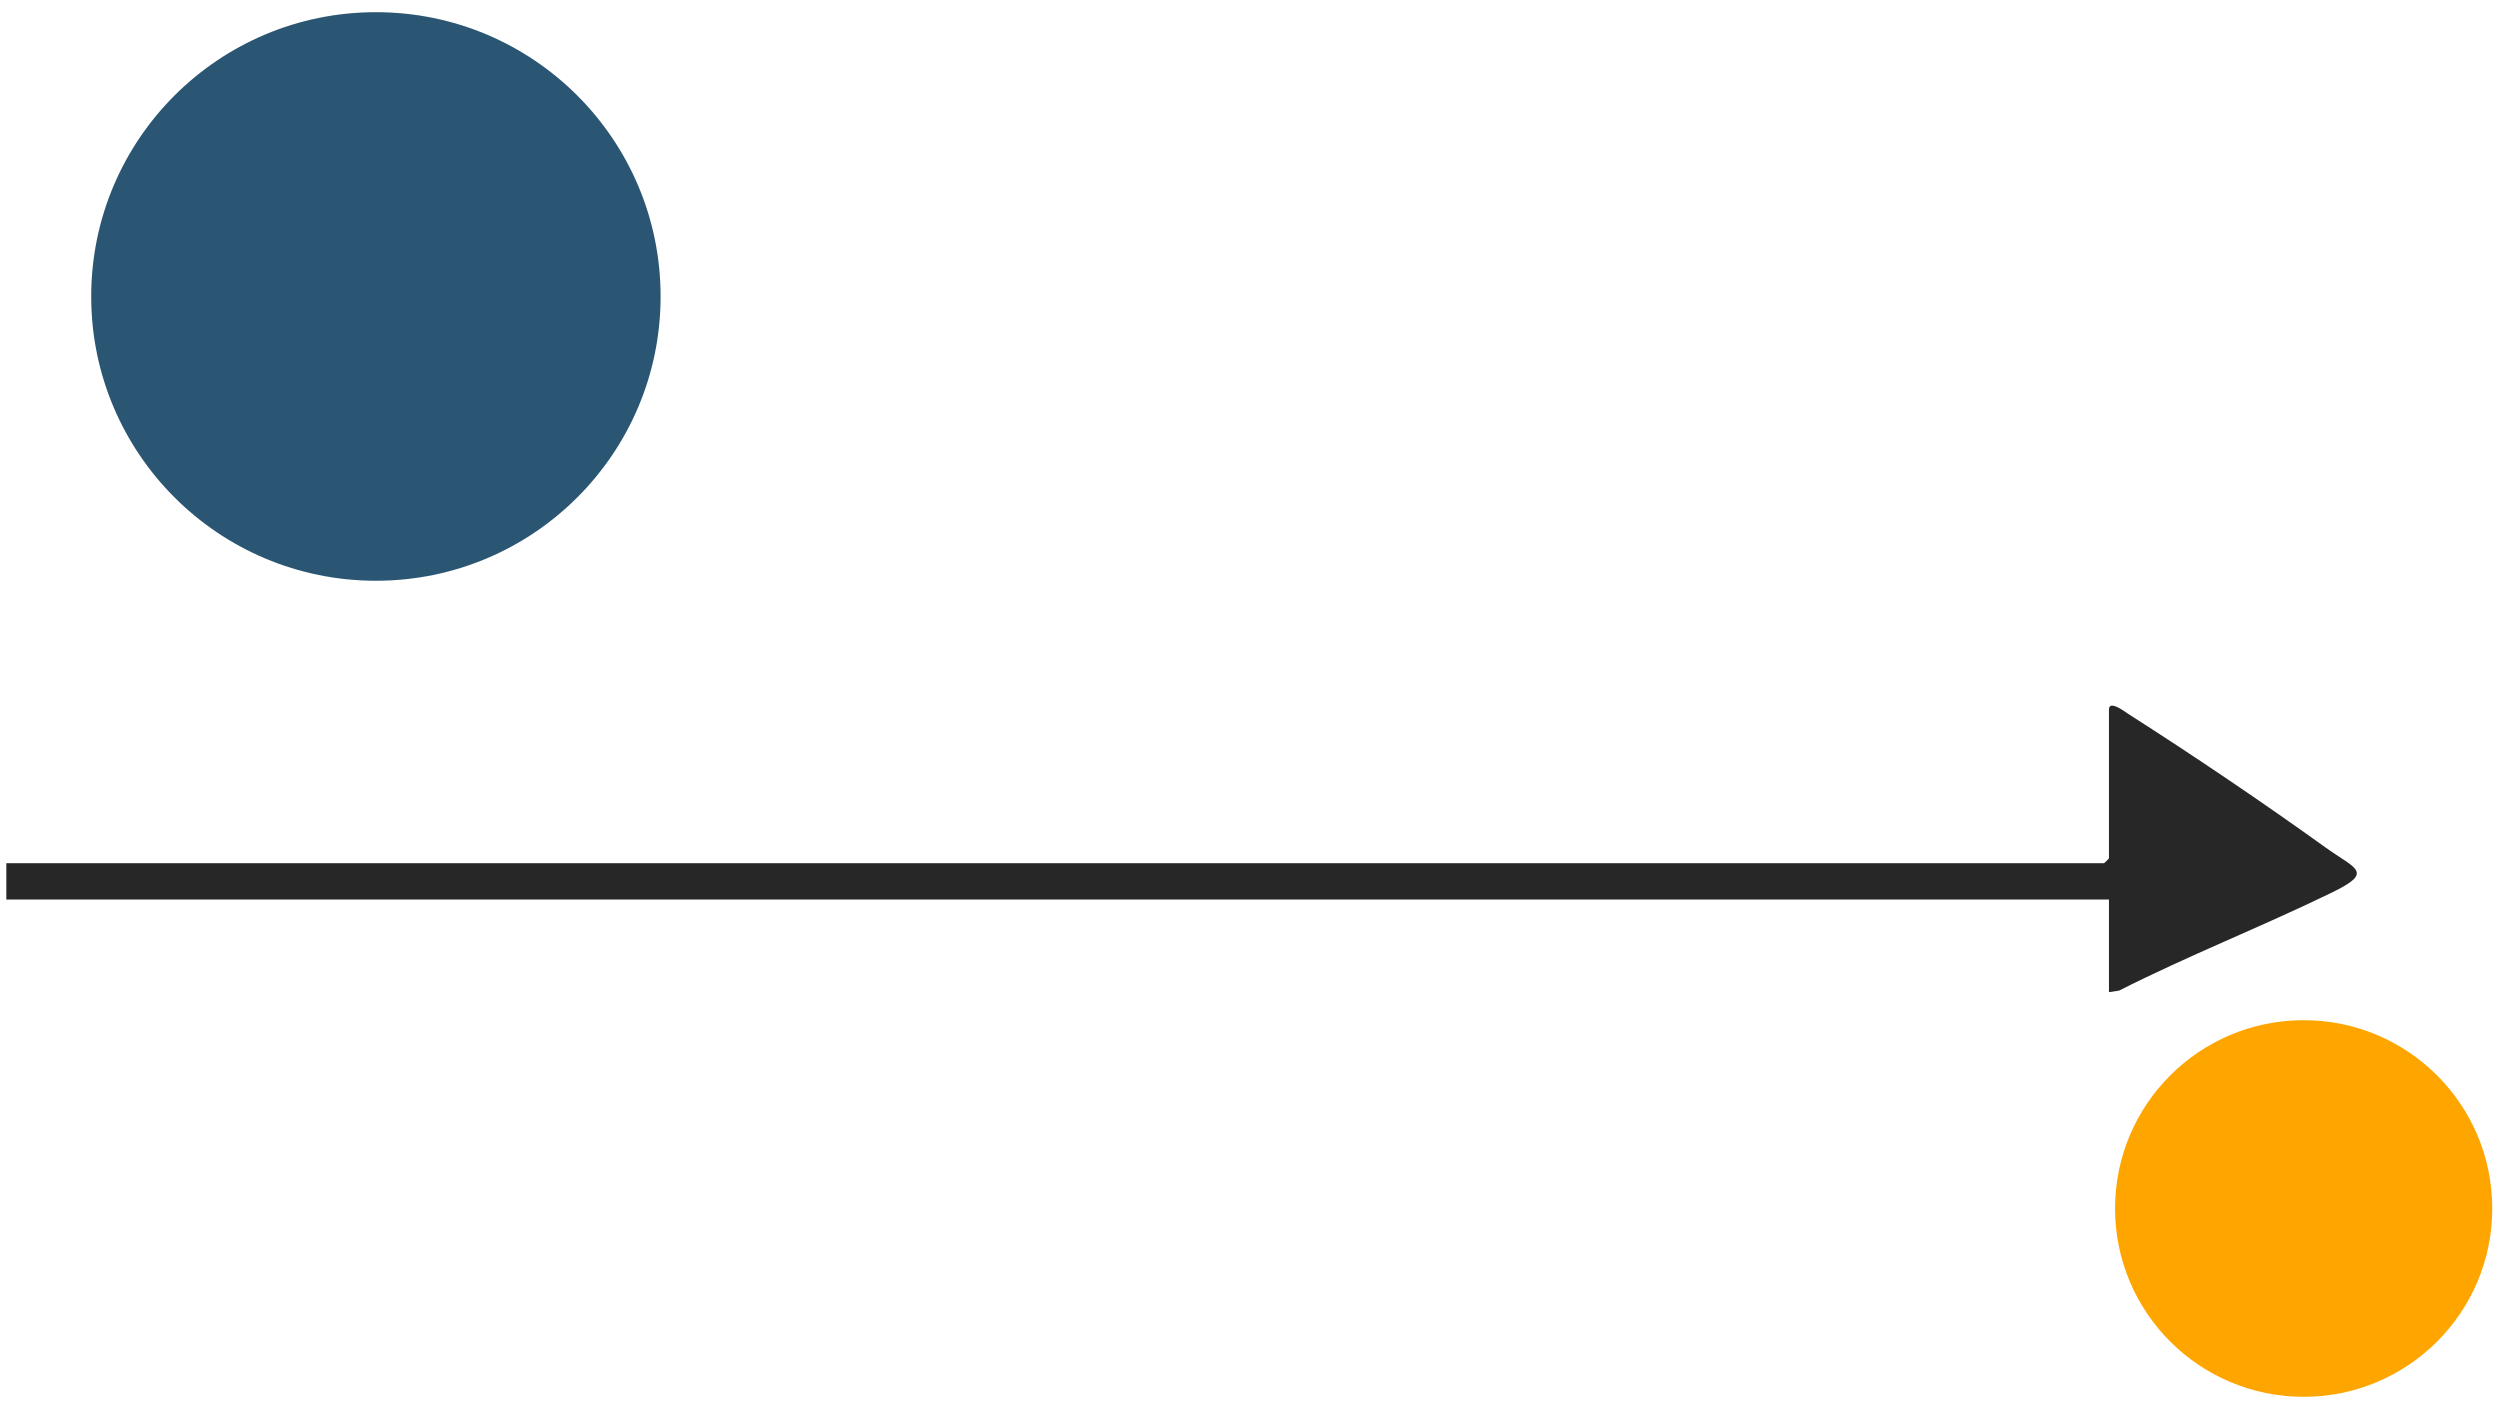
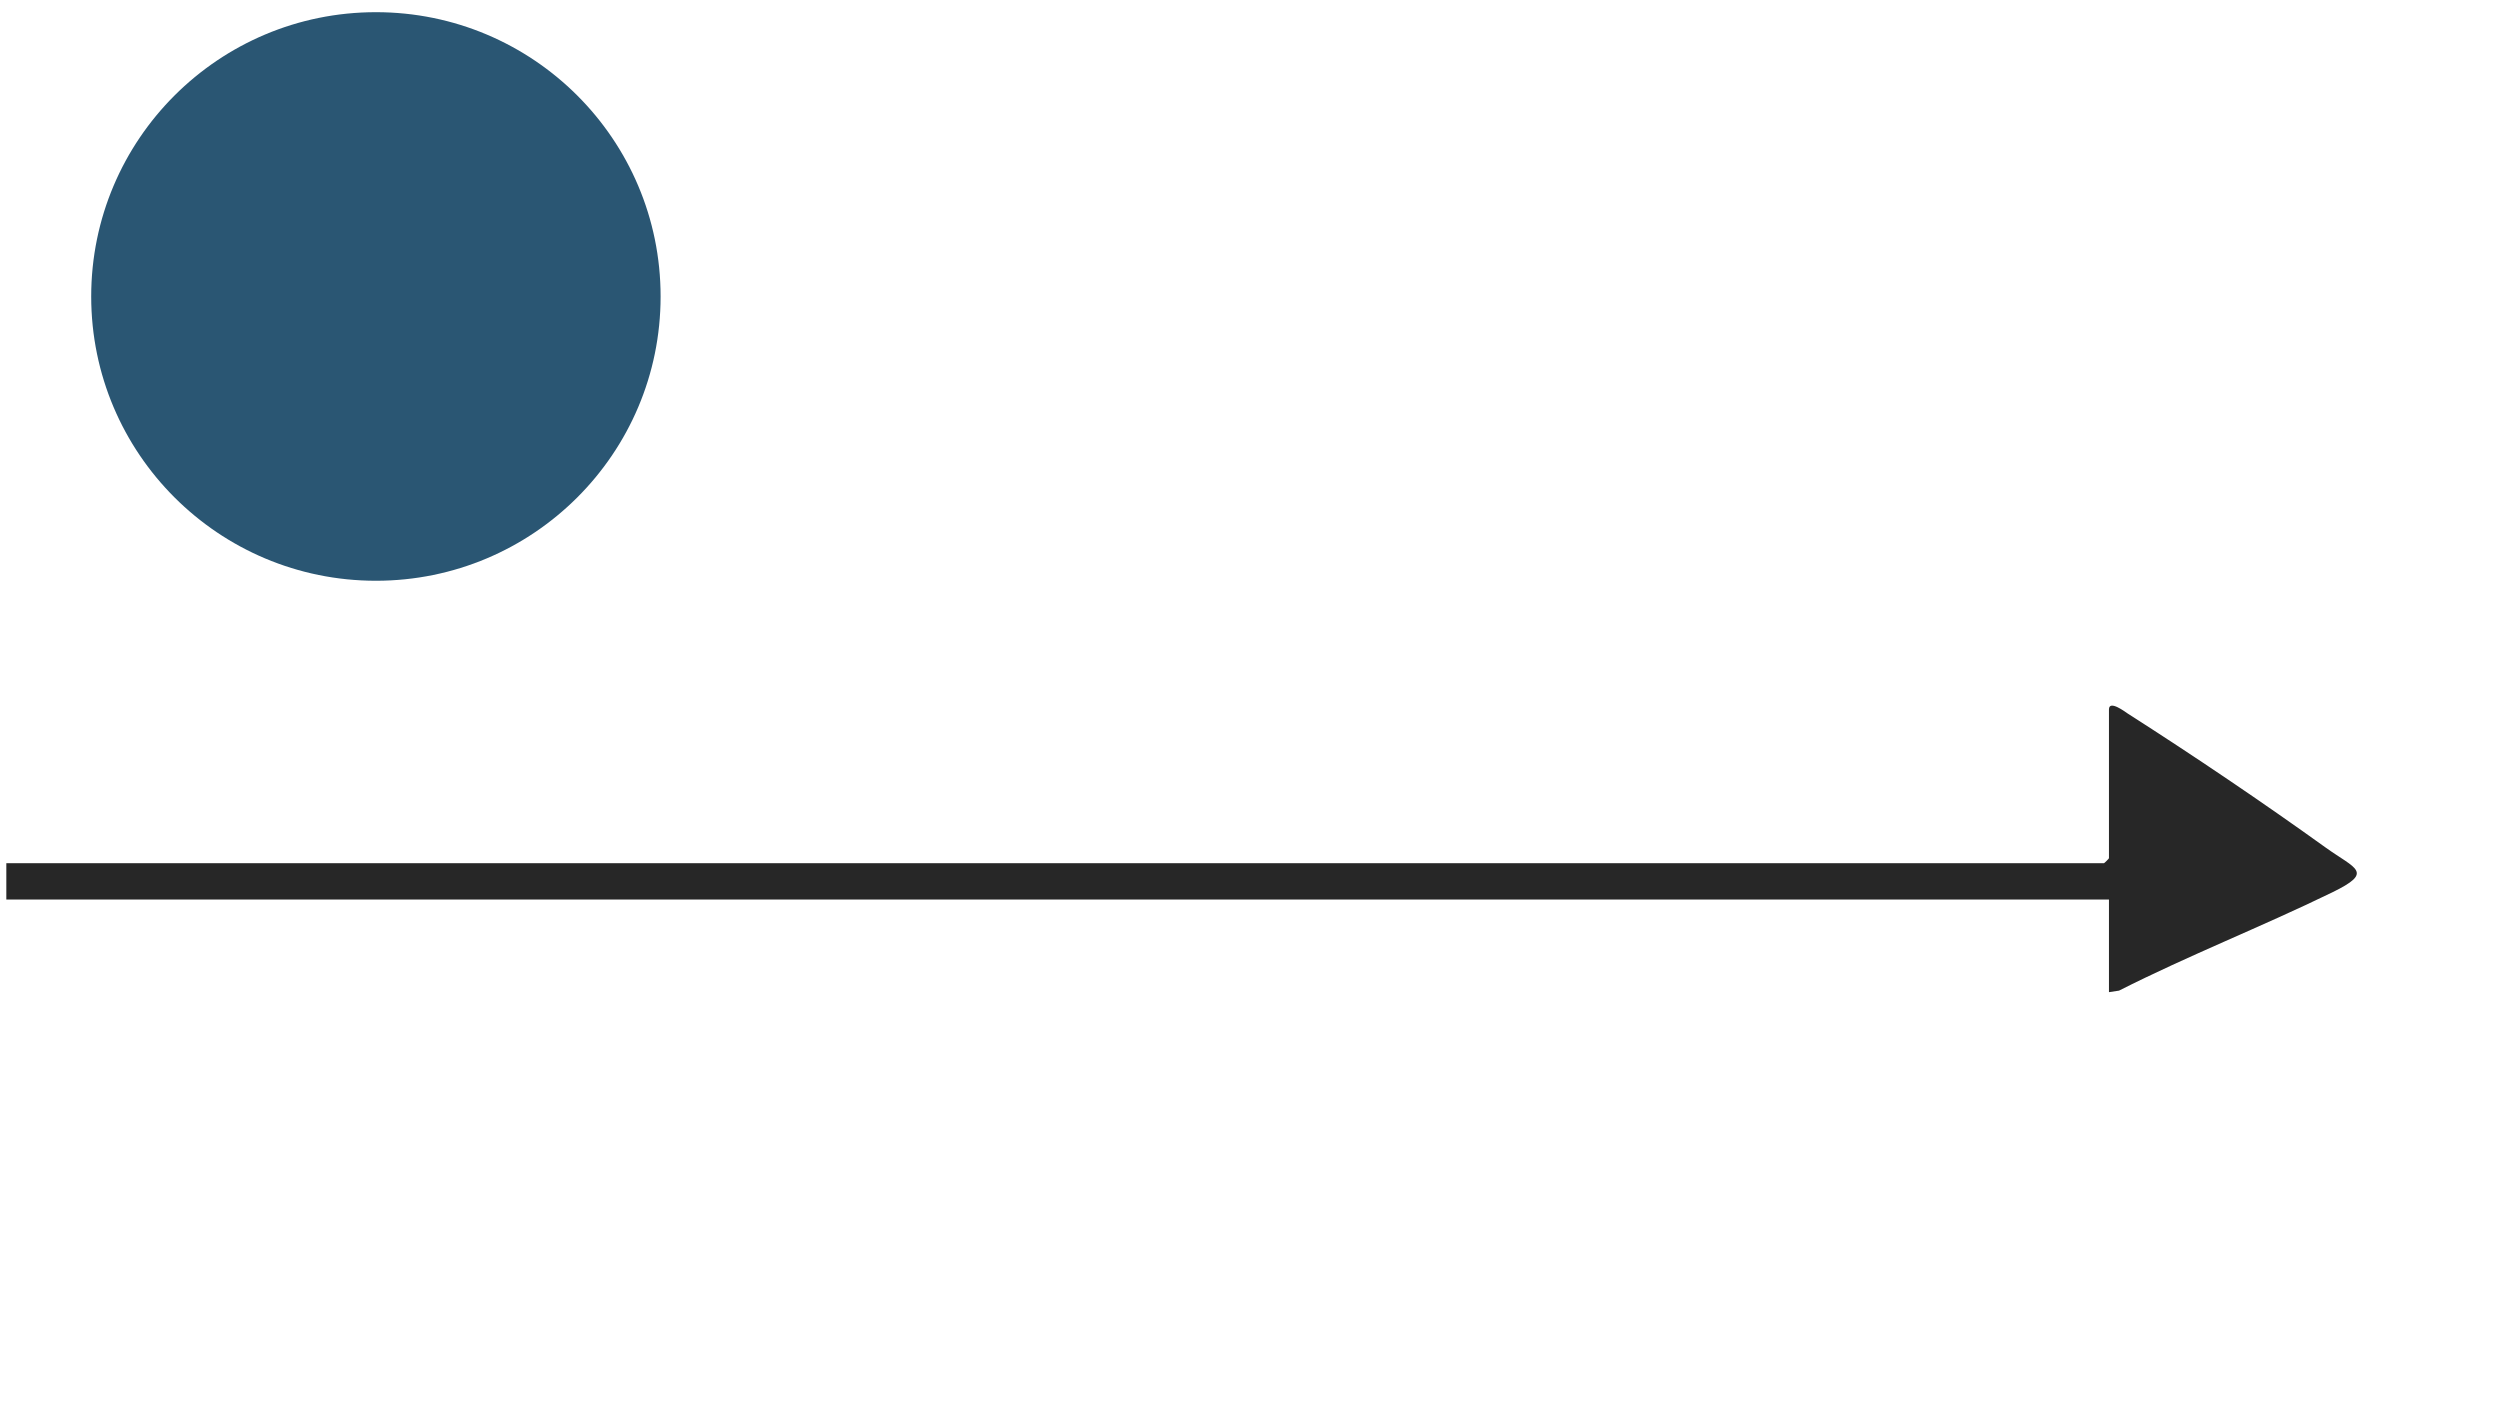
<svg xmlns="http://www.w3.org/2000/svg" width="79" height="45" viewBox="0 0 79 45" fill="none">
  <path d="M11.879 18.352C16.847 18.352 20.875 14.33 20.875 9.369C20.875 4.407 16.847 0.385 11.879 0.385C6.91 0.385 2.882 4.407 2.882 9.369C2.882 14.33 6.91 18.352 11.879 18.352Z" fill="#2A5673" />
  <path d="M66.643 31.352V28.426H0.2V27.277H66.486C66.498 27.277 66.643 27.132 66.643 27.12V22.419C66.643 22.102 67.165 22.502 67.242 22.552C69.293 23.862 71.502 25.353 73.478 26.774C74.437 27.464 75.038 27.547 73.691 28.203C71.473 29.283 69.164 30.189 66.961 31.304L66.643 31.352Z" fill="#272727" />
-   <path d="M72.796 44.139C76.087 44.139 78.755 41.475 78.755 38.188C78.755 34.902 76.087 32.238 72.796 32.238C69.504 32.238 66.836 34.902 66.836 38.188C66.836 41.475 69.504 44.139 72.796 44.139Z" fill="#FFA500" />
</svg>